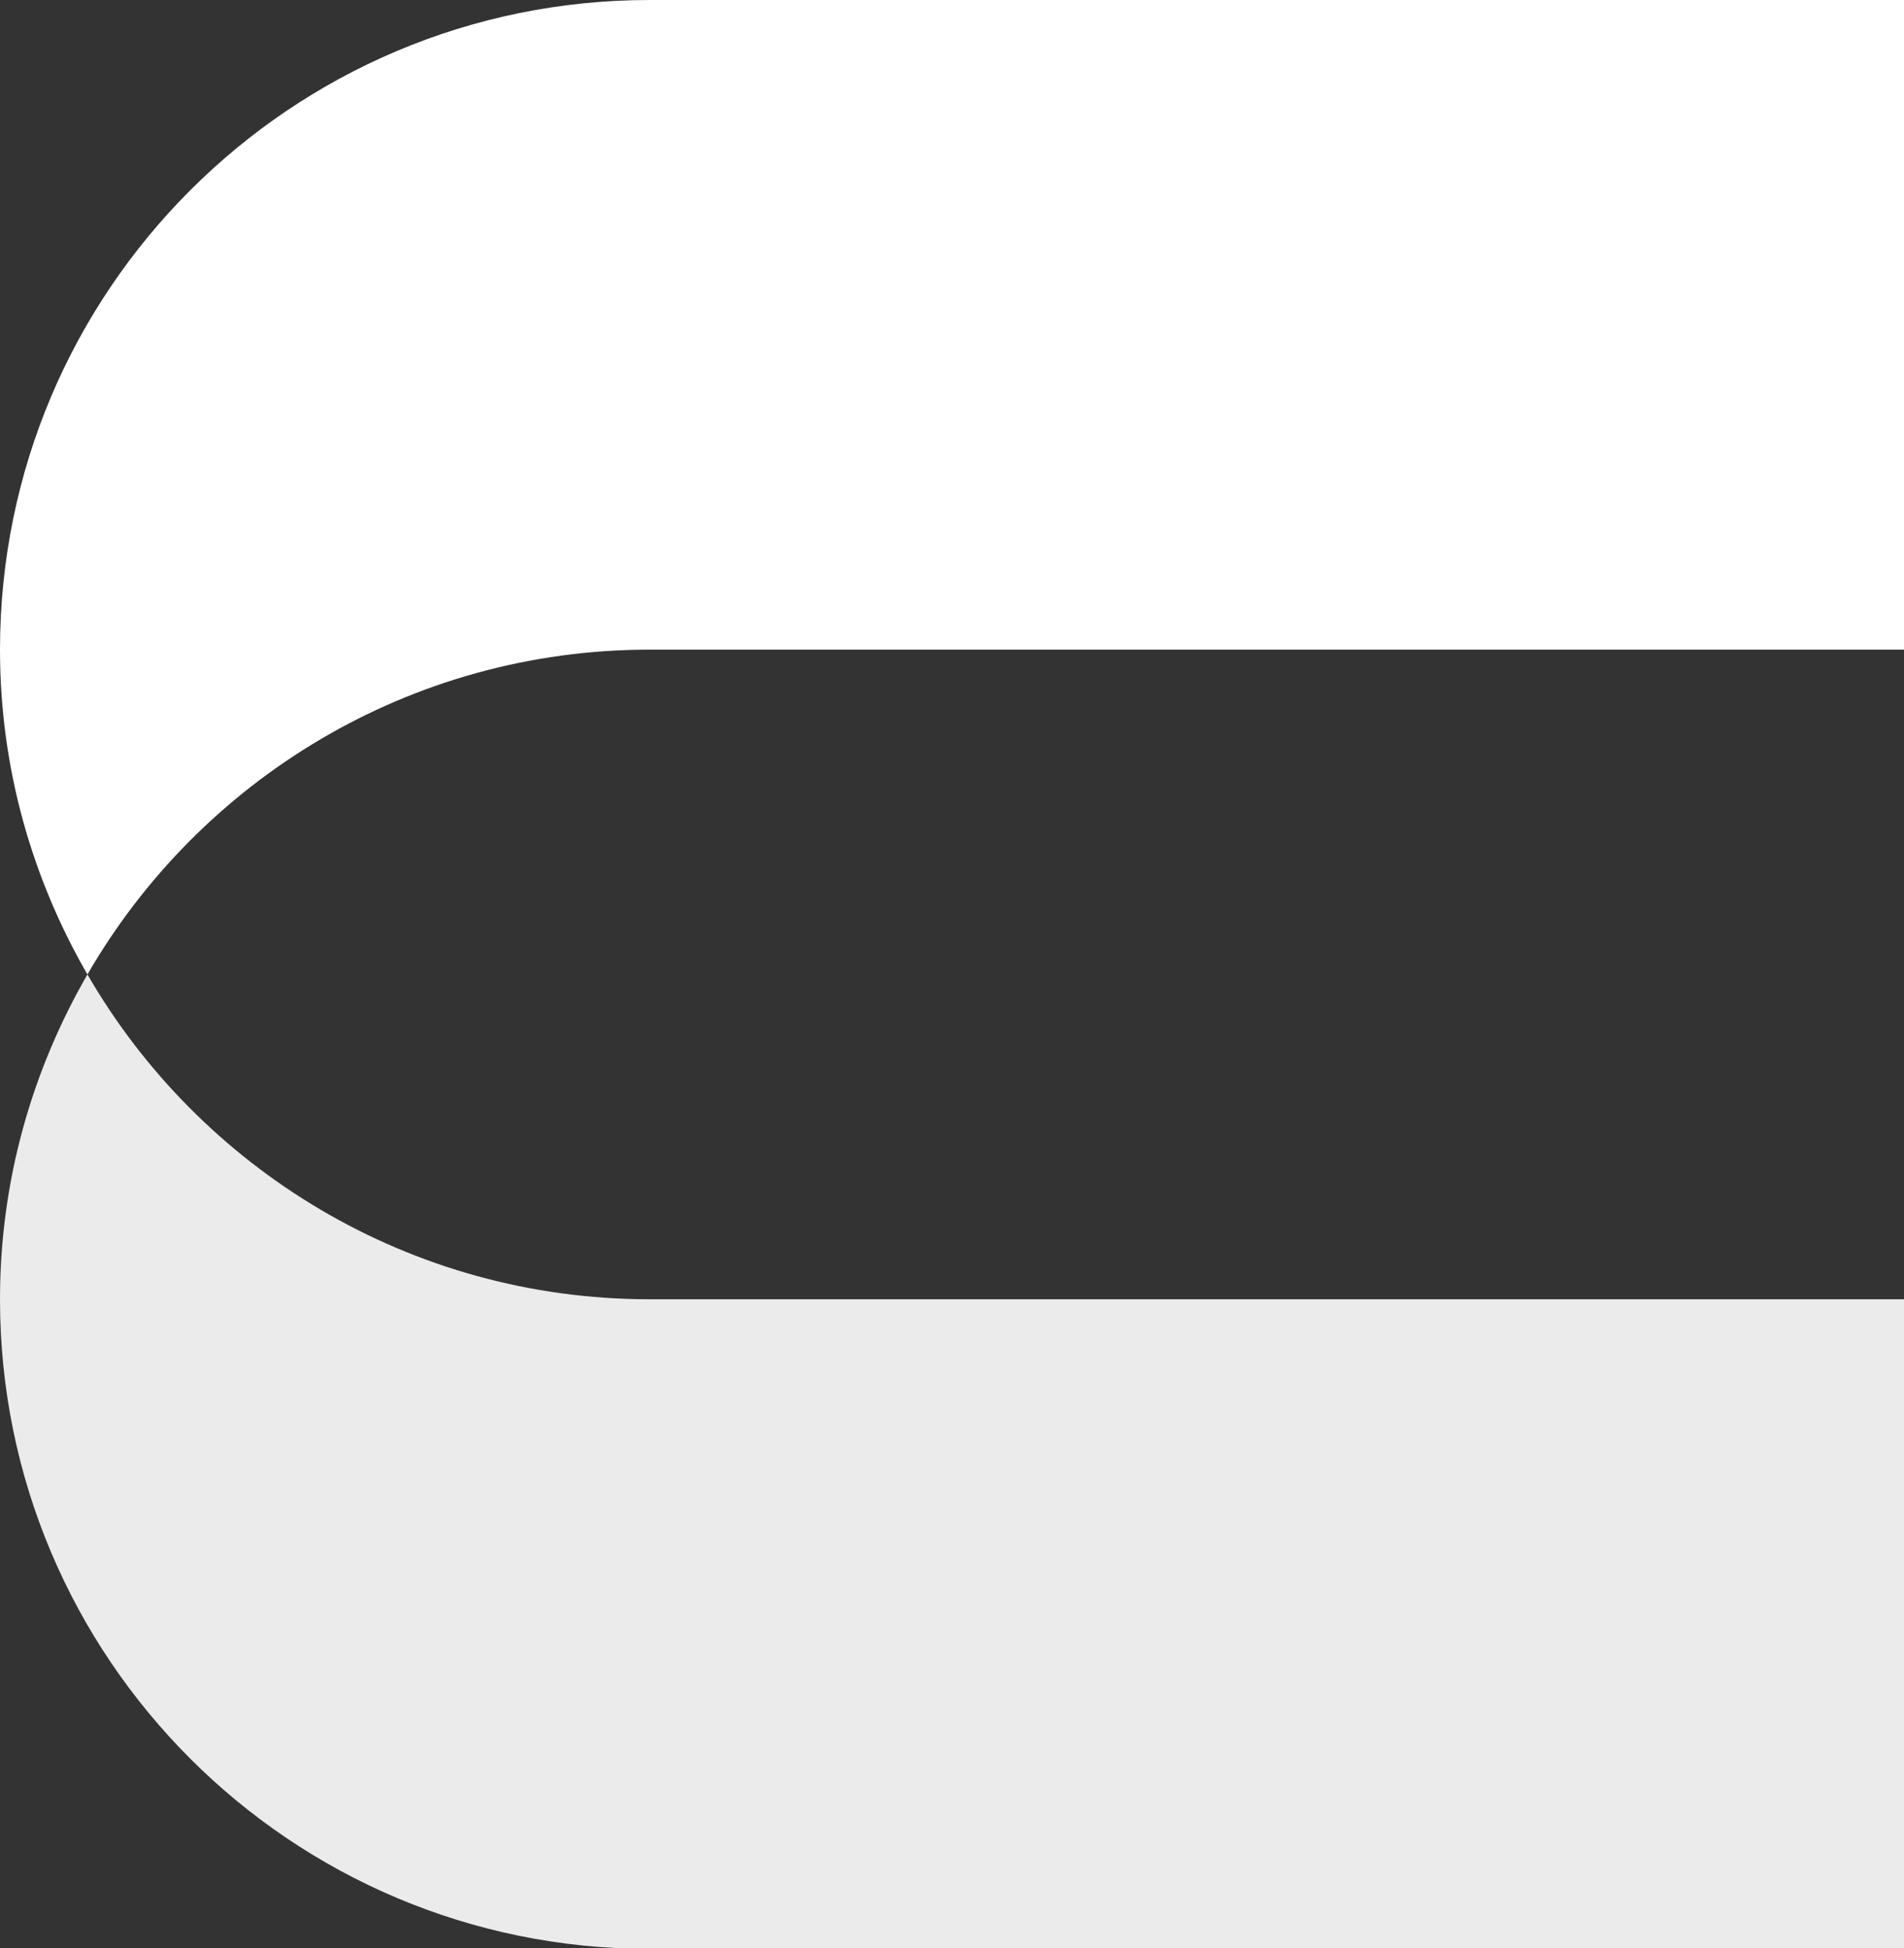
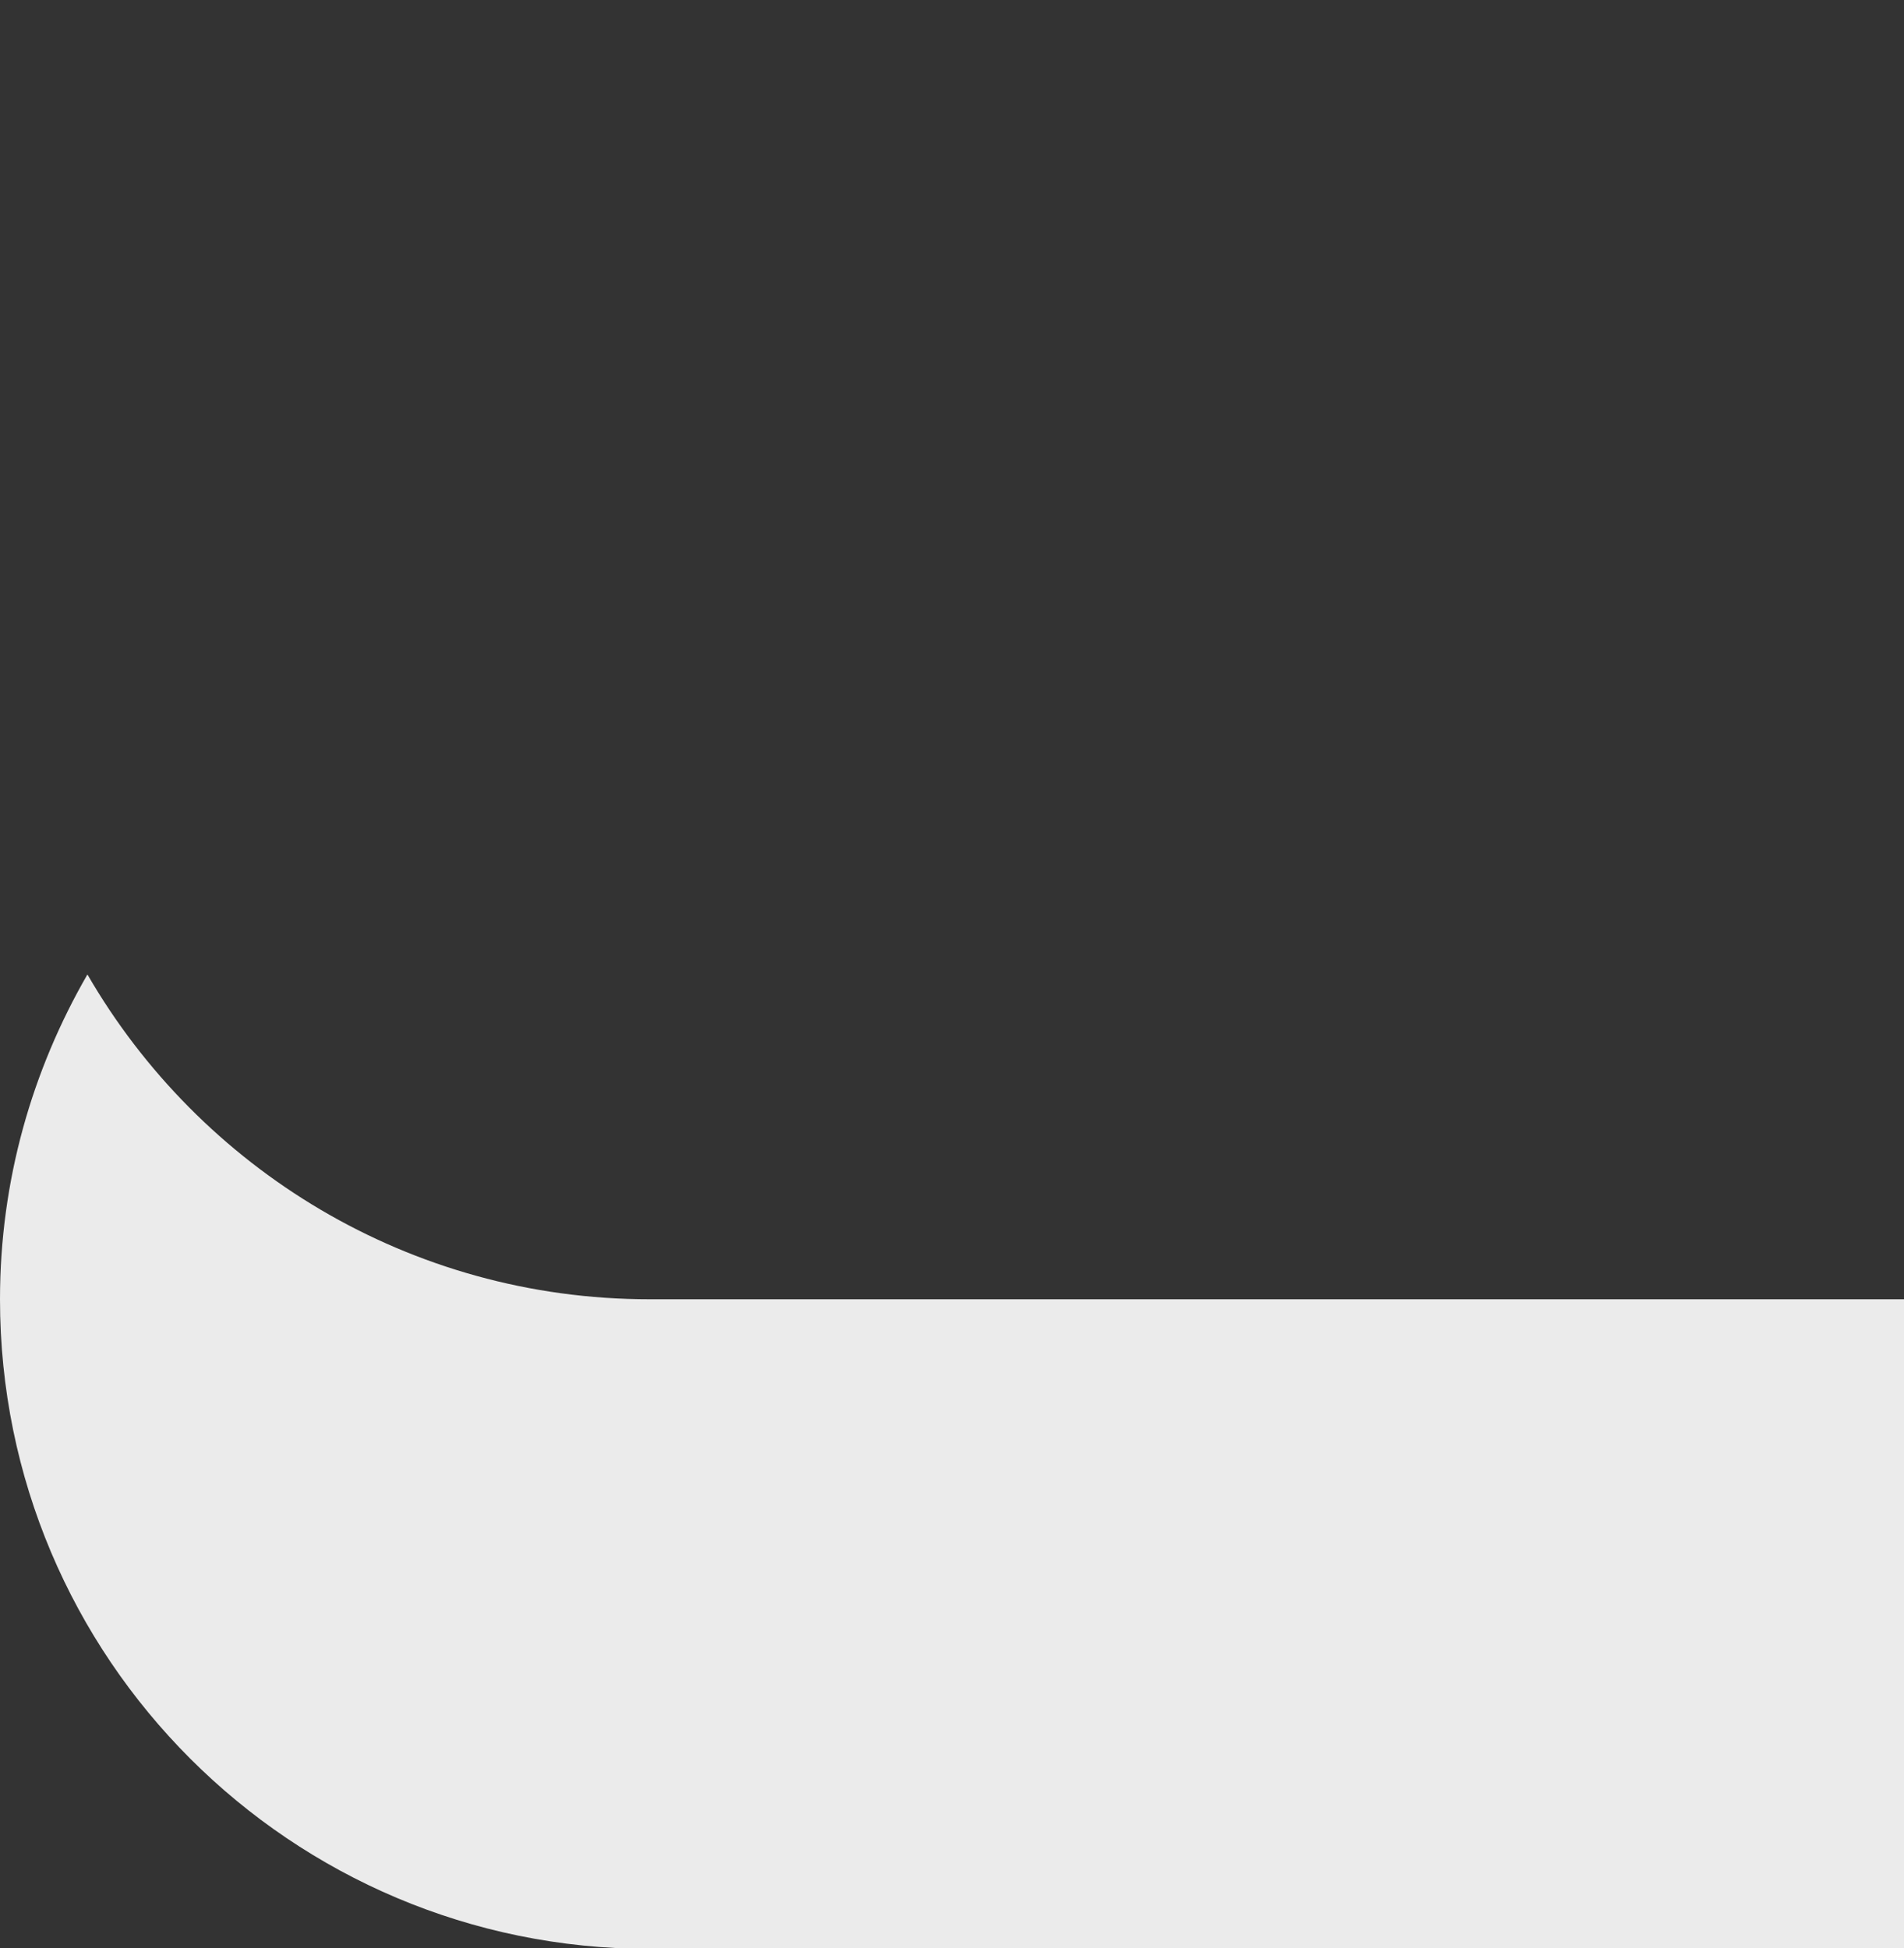
<svg xmlns="http://www.w3.org/2000/svg" id="Livello_2" data-name="Livello 2" width="20.69" height="21.17" viewBox="0 0 20.69 21.17">
  <rect x="0" y="0" width="20.69" height="21.17" fill="#333333" stroke="none" />
  <defs>
    <style>
      .cls-1 {
        fill: #ebebeb;
      }

      .cls-2 {
        fill: #fff;
      }
    </style>
  </defs>
  <g id="Livello_1-2" data-name="Livello 1">
    <g>
      <path class="cls-1" d="M0,14.12c0,3.9,3.16,7.06,7.06,7.06h13.63v-7.06H7.06c-2.61,0-4.89-1.42-6.11-3.53-.6,1.04-.95,2.24-.95,3.53H0Z" />
-       <path class="cls-2" d="M7.06,7.06h13.63V0H7.06C3.16,0,0,3.16,0,7.06H0c0,1.29,.35,2.49,.95,3.53,1.22-2.11,3.5-3.53,6.11-3.53Z" />
    </g>
  </g>
</svg>